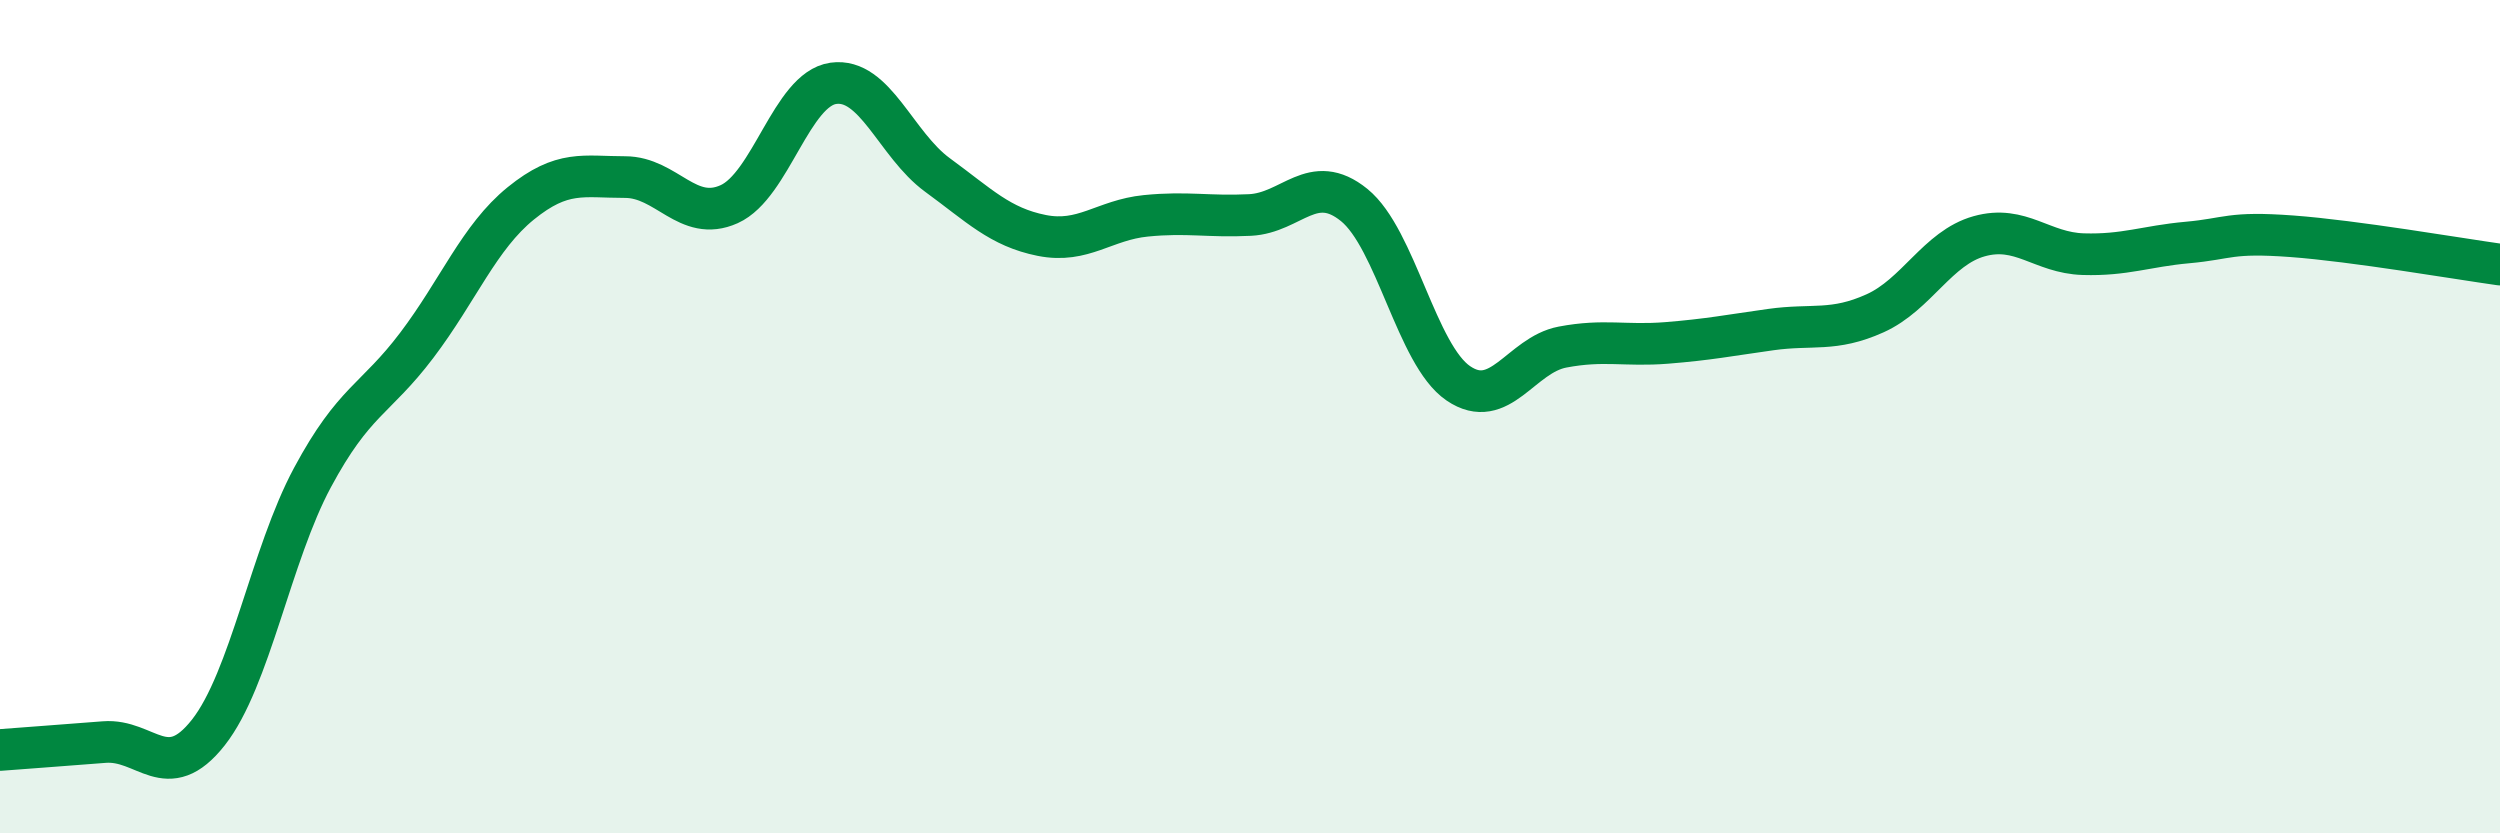
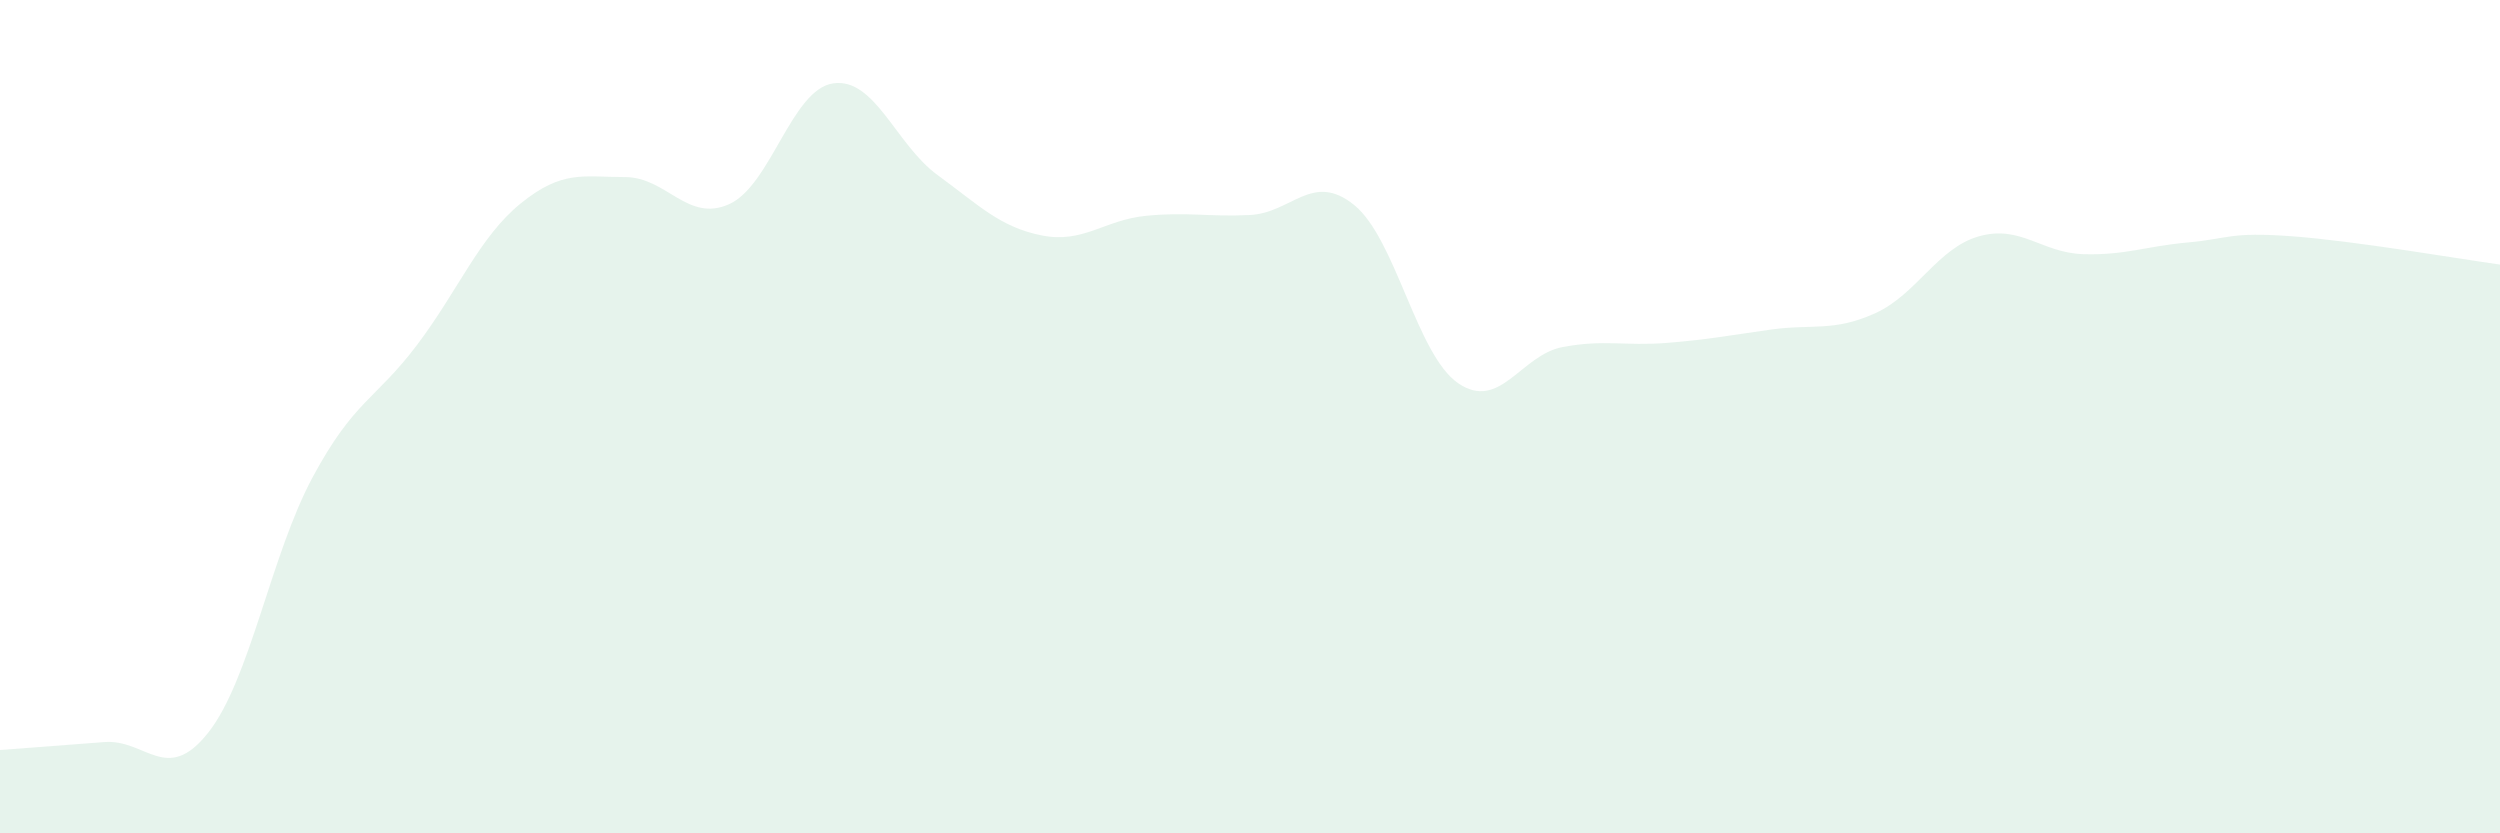
<svg xmlns="http://www.w3.org/2000/svg" width="60" height="20" viewBox="0 0 60 20">
  <path d="M 0,18 C 0.5,17.96 1.5,17.89 2.5,17.81 C 3.5,17.73 4,18.85 5,17.58 C 6,16.31 6.5,13.32 7.5,11.46 C 8.5,9.6 9,9.61 10,8.29 C 11,6.97 11.5,5.69 12.5,4.88 C 13.5,4.07 14,4.25 15,4.25 C 16,4.25 16.5,5.35 17.5,4.9 C 18.5,4.45 19,2.14 20,2 C 21,1.86 21.5,3.47 22.5,4.2 C 23.5,4.93 24,5.45 25,5.65 C 26,5.85 26.5,5.28 27.5,5.18 C 28.5,5.08 29,5.21 30,5.16 C 31,5.11 31.5,4.11 32.5,4.92 C 33.5,5.73 34,8.52 35,9.2 C 36,9.88 36.5,8.52 37.5,8.33 C 38.5,8.14 39,8.31 40,8.23 C 41,8.15 41.5,8.05 42.5,7.91 C 43.5,7.77 44,7.97 45,7.52 C 46,7.07 46.5,5.95 47.5,5.67 C 48.5,5.39 49,6.07 50,6.1 C 51,6.13 51.5,5.91 52.5,5.82 C 53.5,5.73 53.5,5.56 55,5.67 C 56.5,5.78 59,6.21 60,6.35L60 20L0 20Z" fill="#008740" opacity="0.1" stroke-linecap="round" stroke-linejoin="round" />
-   <path d="M 0,18 C 0.5,17.96 1.5,17.89 2.5,17.81 C 3.5,17.73 4,18.85 5,17.58 C 6,16.31 6.5,13.32 7.5,11.46 C 8.5,9.6 9,9.61 10,8.29 C 11,6.97 11.5,5.69 12.5,4.88 C 13.5,4.07 14,4.25 15,4.25 C 16,4.25 16.5,5.35 17.5,4.9 C 18.5,4.45 19,2.14 20,2 C 21,1.86 21.5,3.47 22.5,4.2 C 23.5,4.93 24,5.45 25,5.65 C 26,5.85 26.5,5.28 27.5,5.18 C 28.5,5.08 29,5.21 30,5.16 C 31,5.11 31.5,4.11 32.5,4.92 C 33.5,5.73 34,8.52 35,9.2 C 36,9.88 36.5,8.52 37.5,8.33 C 38.5,8.14 39,8.31 40,8.23 C 41,8.15 41.5,8.05 42.5,7.91 C 43.5,7.77 44,7.97 45,7.52 C 46,7.07 46.5,5.95 47.5,5.67 C 48.5,5.39 49,6.07 50,6.1 C 51,6.13 51.5,5.91 52.5,5.82 C 53.5,5.73 53.5,5.56 55,5.67 C 56.5,5.78 59,6.21 60,6.35" stroke="#008740" stroke-width="1" fill="none" stroke-linecap="round" stroke-linejoin="round" />
</svg>